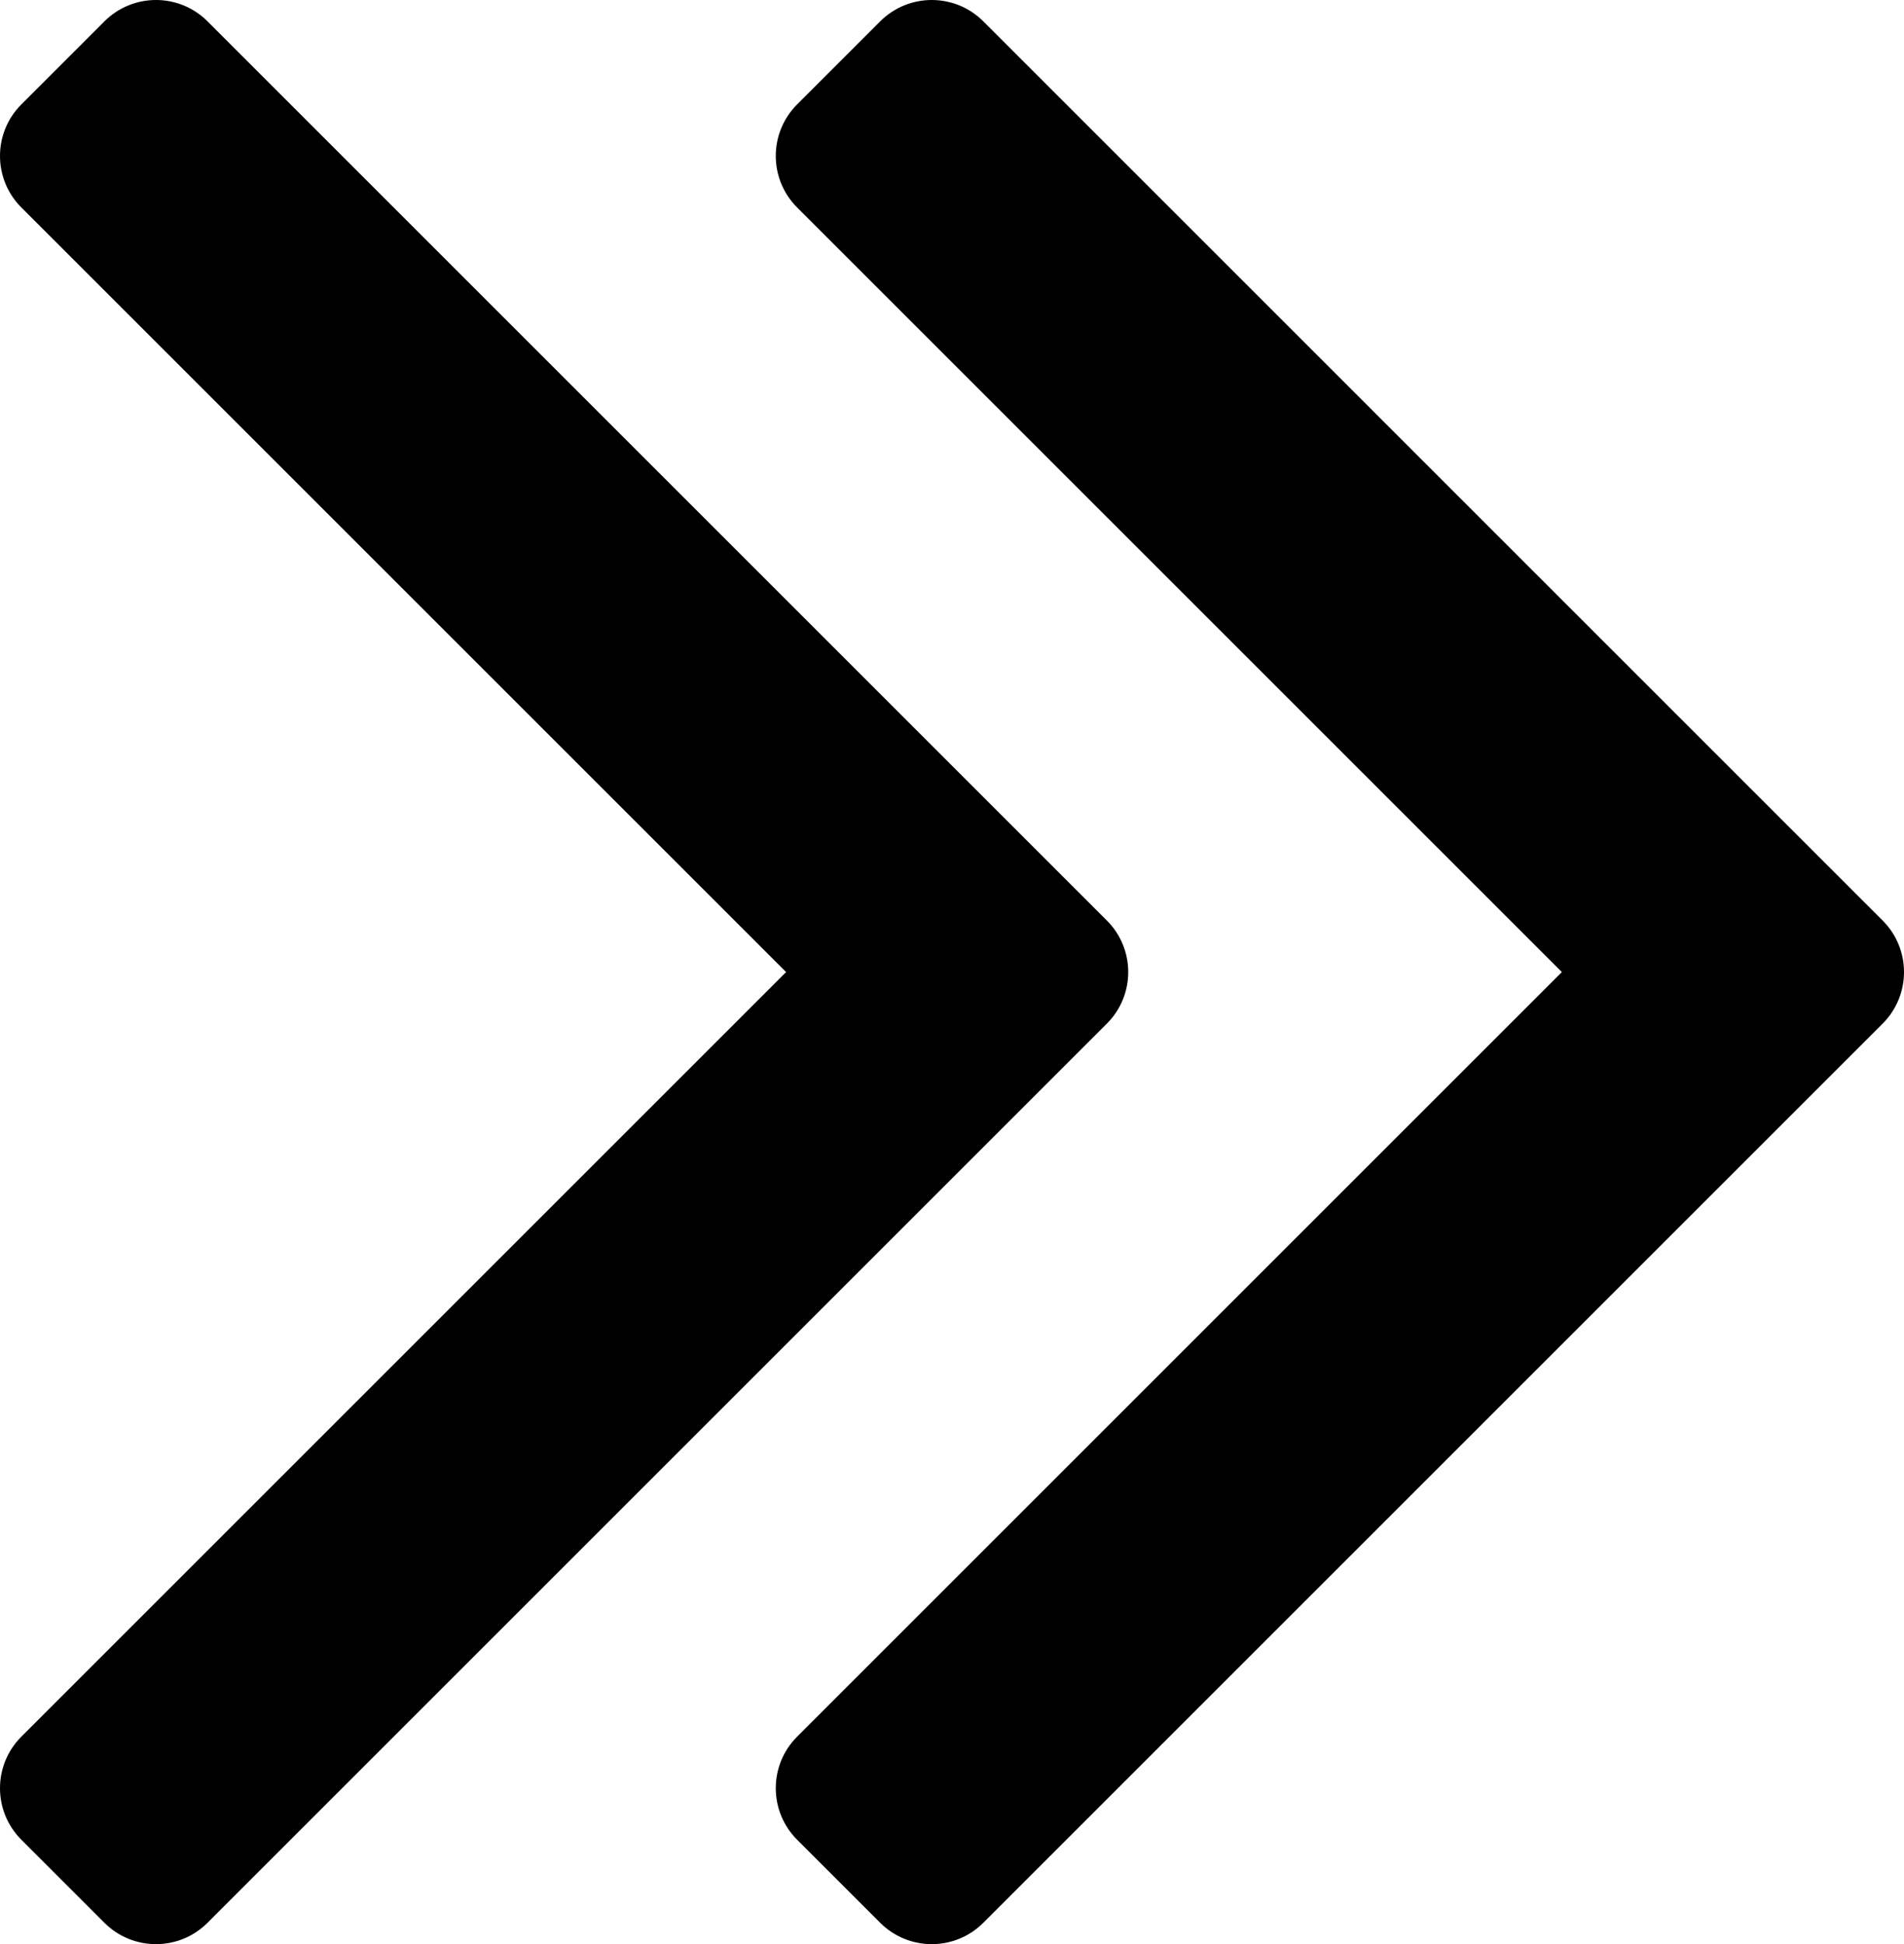
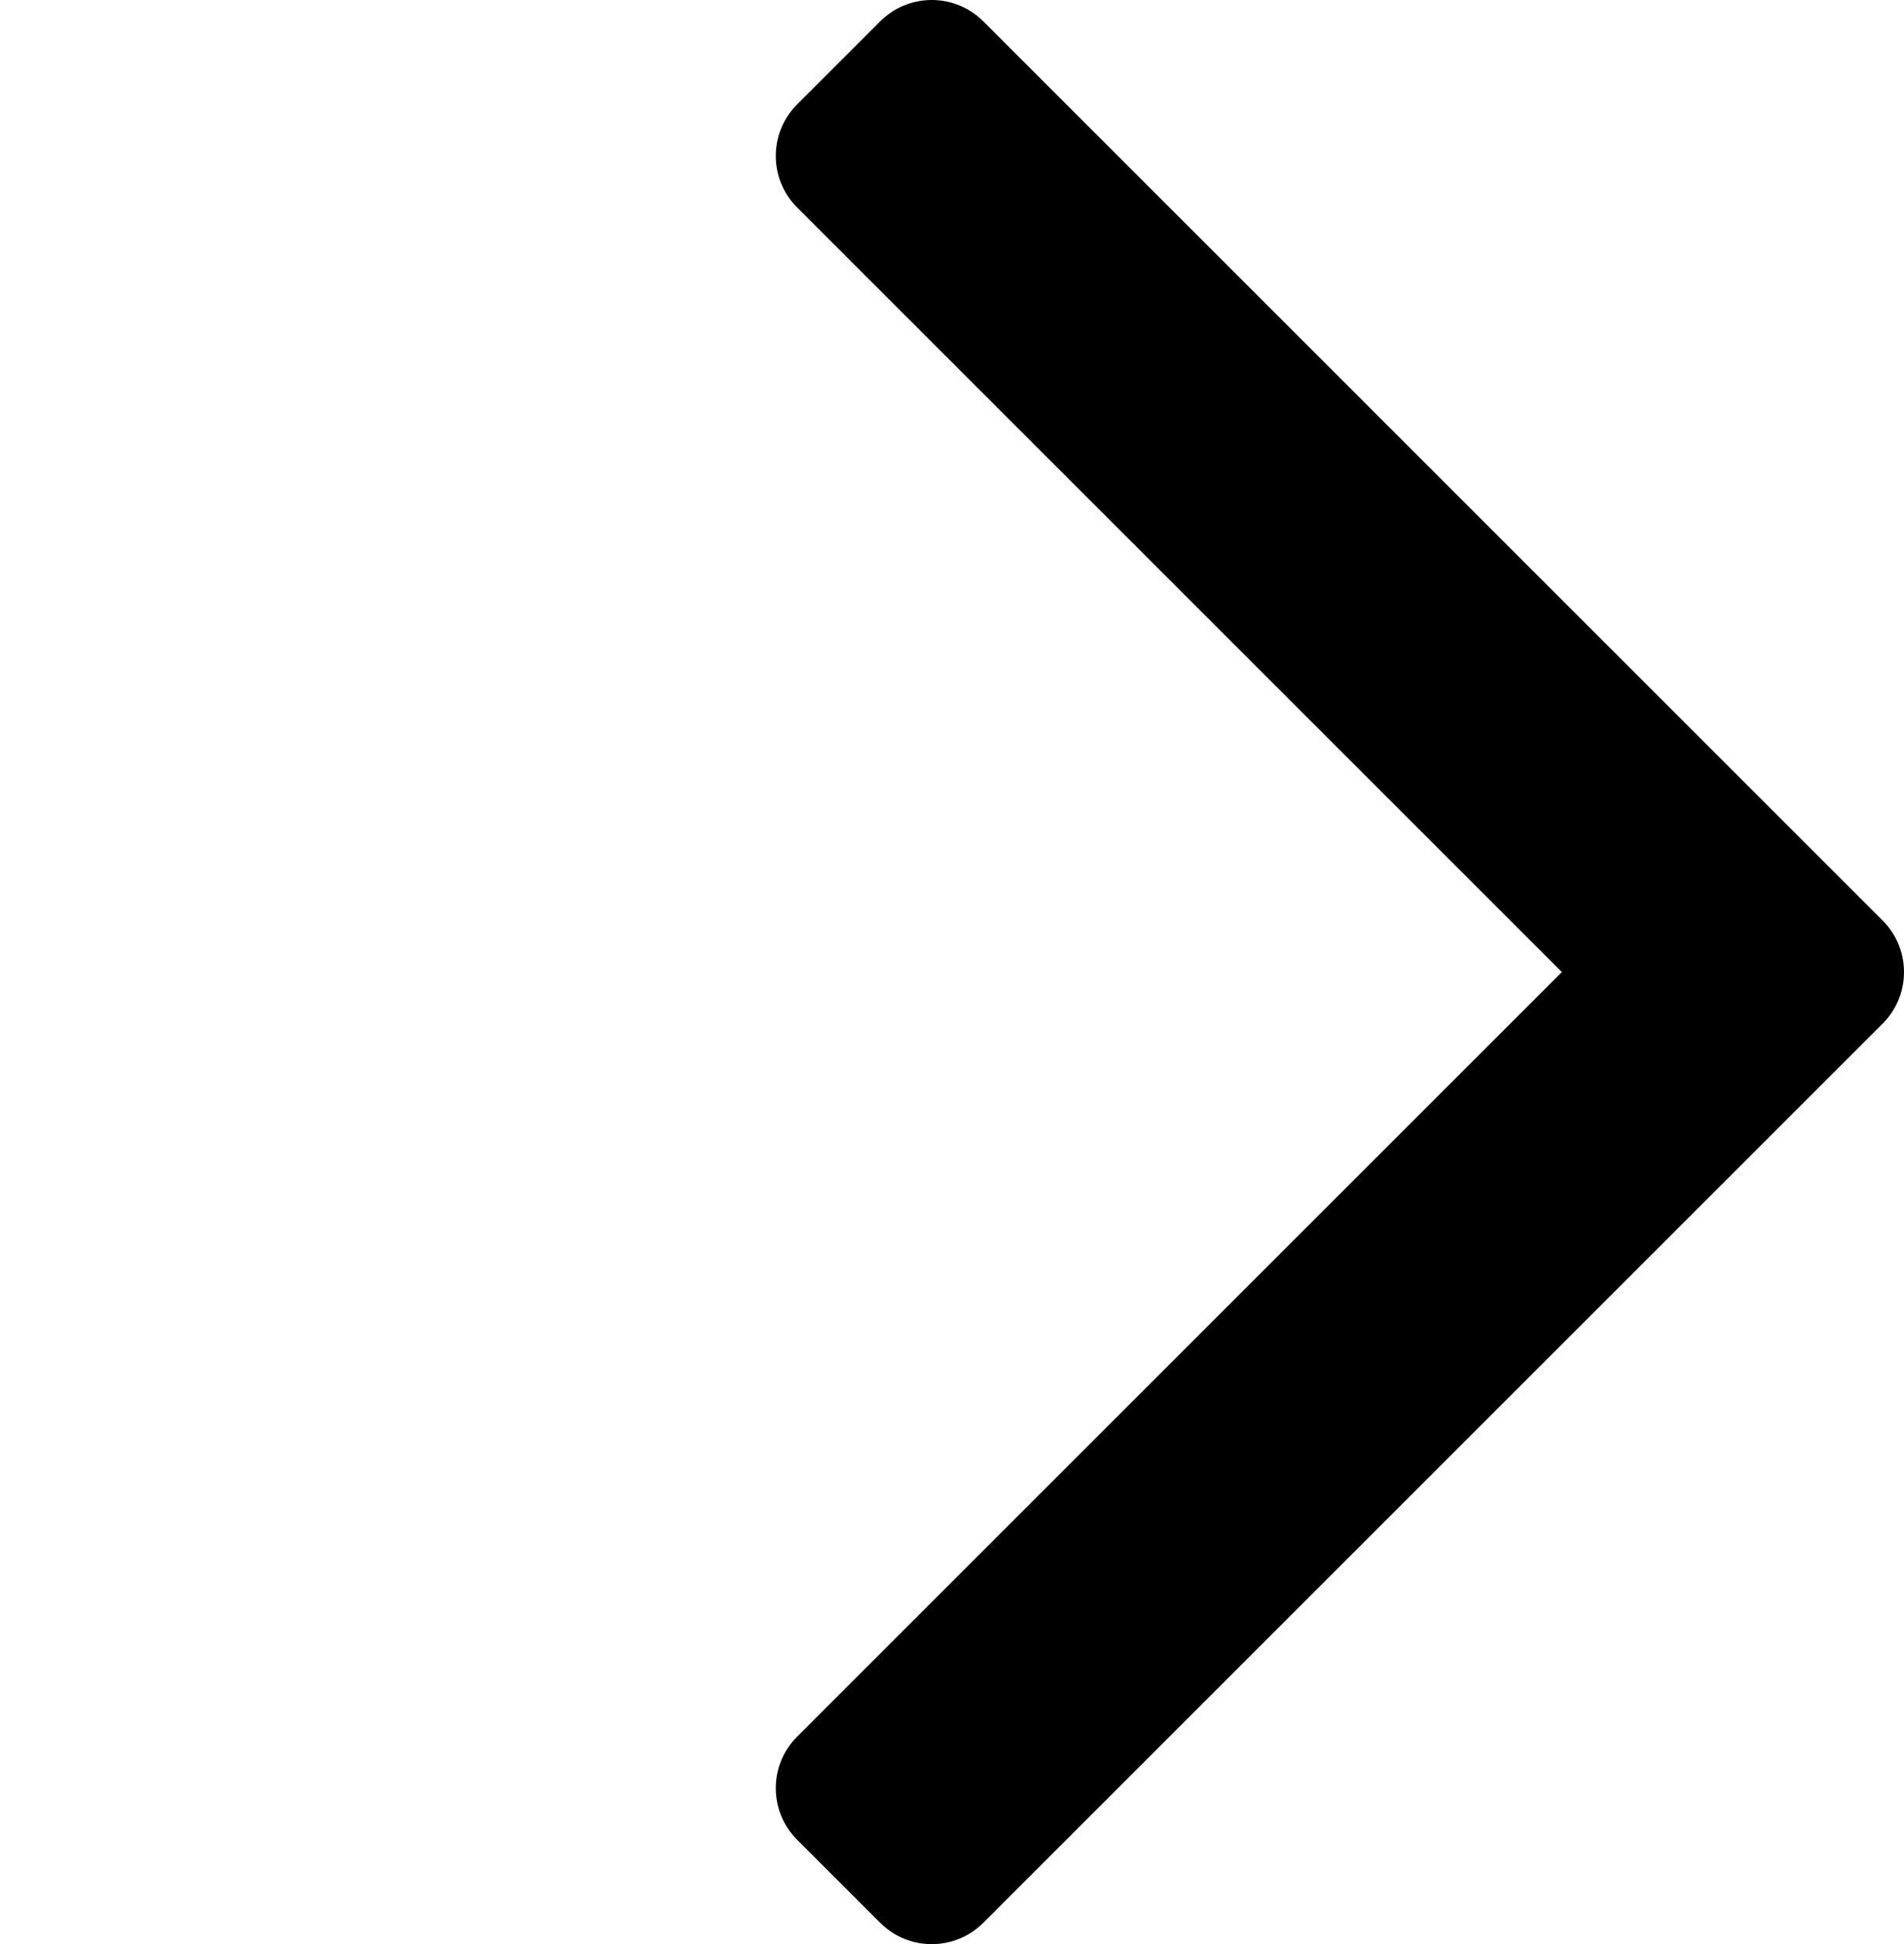
<svg xmlns="http://www.w3.org/2000/svg" width="940" height="960" viewBox="0 0 940 960" fill="none">
-   <path d="M10.543 908.448C-3.514 894.394 -3.514 871.601 10.543 857.546L388.087 479.999L10.542 102.454C-3.514 88.395 -3.514 65.606 10.542 51.55L51.55 10.542C65.607 -3.515 88.396 -3.515 102.455 10.542L546.458 454.546C560.517 468.604 560.517 491.394 546.458 505.452L102.455 949.456C88.396 963.515 65.607 963.515 51.55 949.456L10.543 908.448Z" fill="black" />
  <path d="M393.542 908.448C379.486 894.394 379.486 871.601 393.542 857.546L771.087 479.999L393.542 102.454C379.486 88.395 379.486 65.606 393.542 51.55L434.55 10.542C448.607 -3.515 471.396 -3.515 485.455 10.542L929.458 454.546C943.517 468.604 943.517 491.394 929.458 505.452L485.455 949.456C471.396 963.515 448.607 963.515 434.55 949.456L393.542 908.448Z" fill="black" />
</svg>